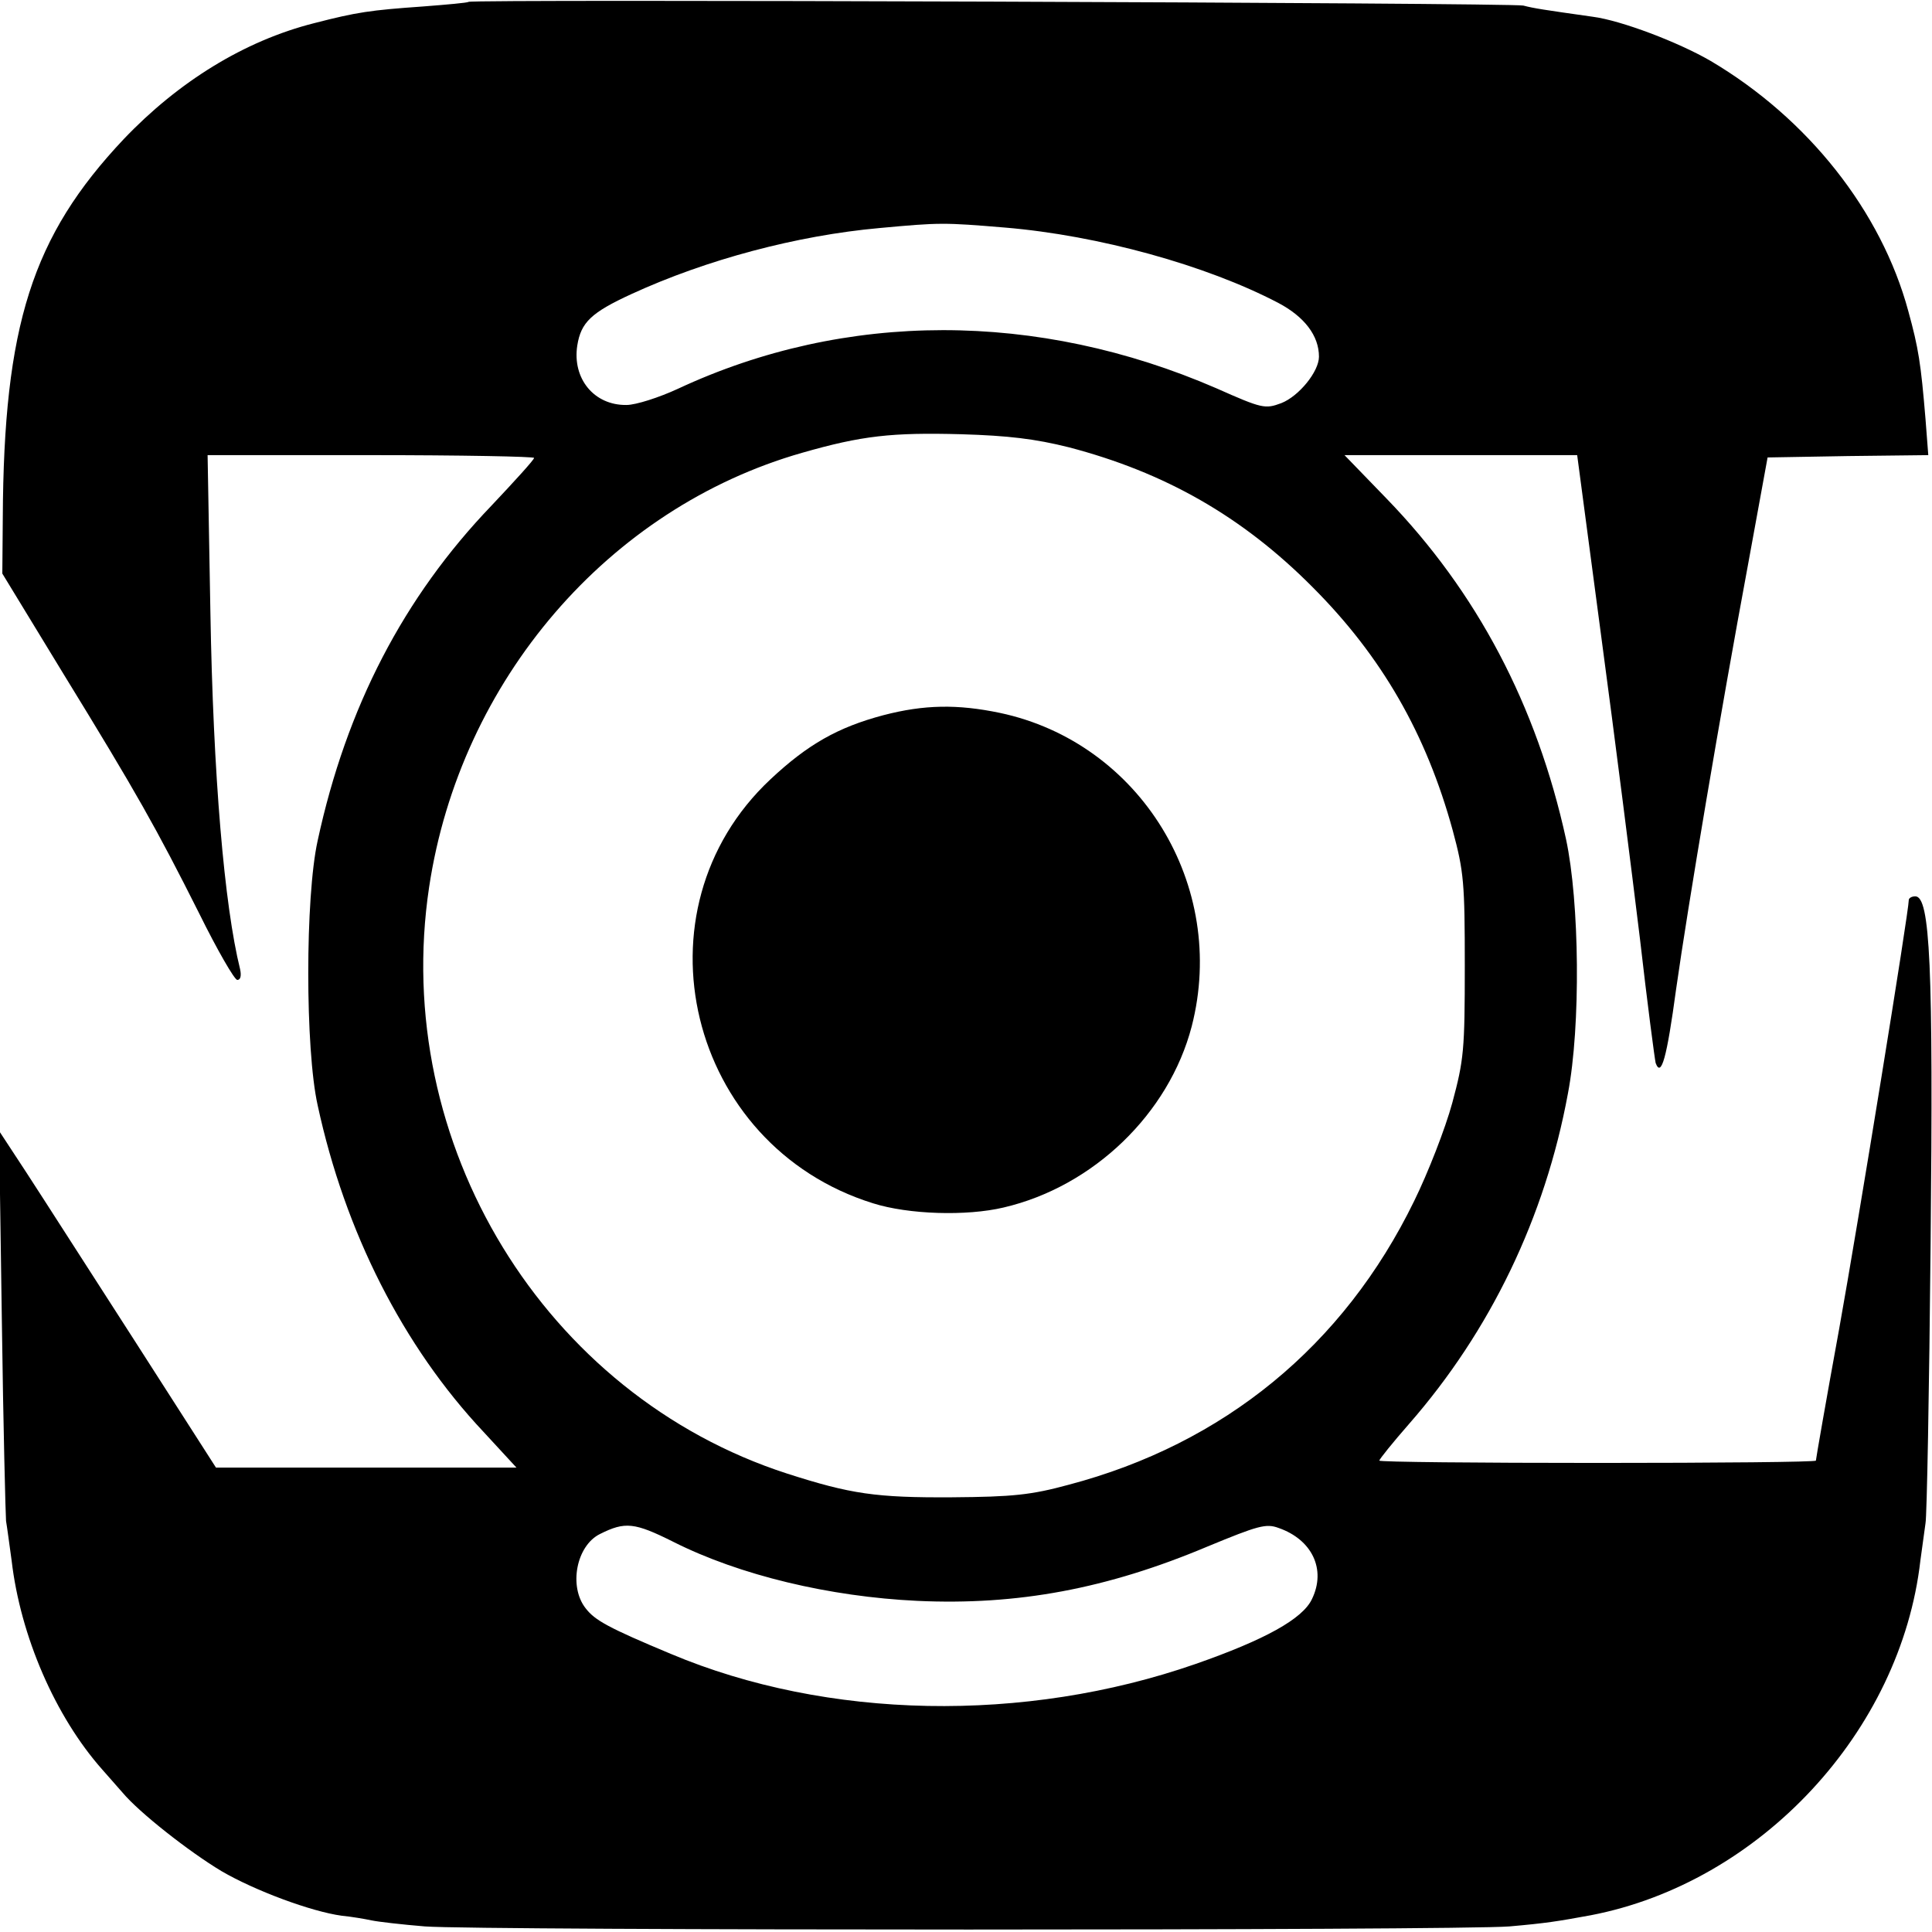
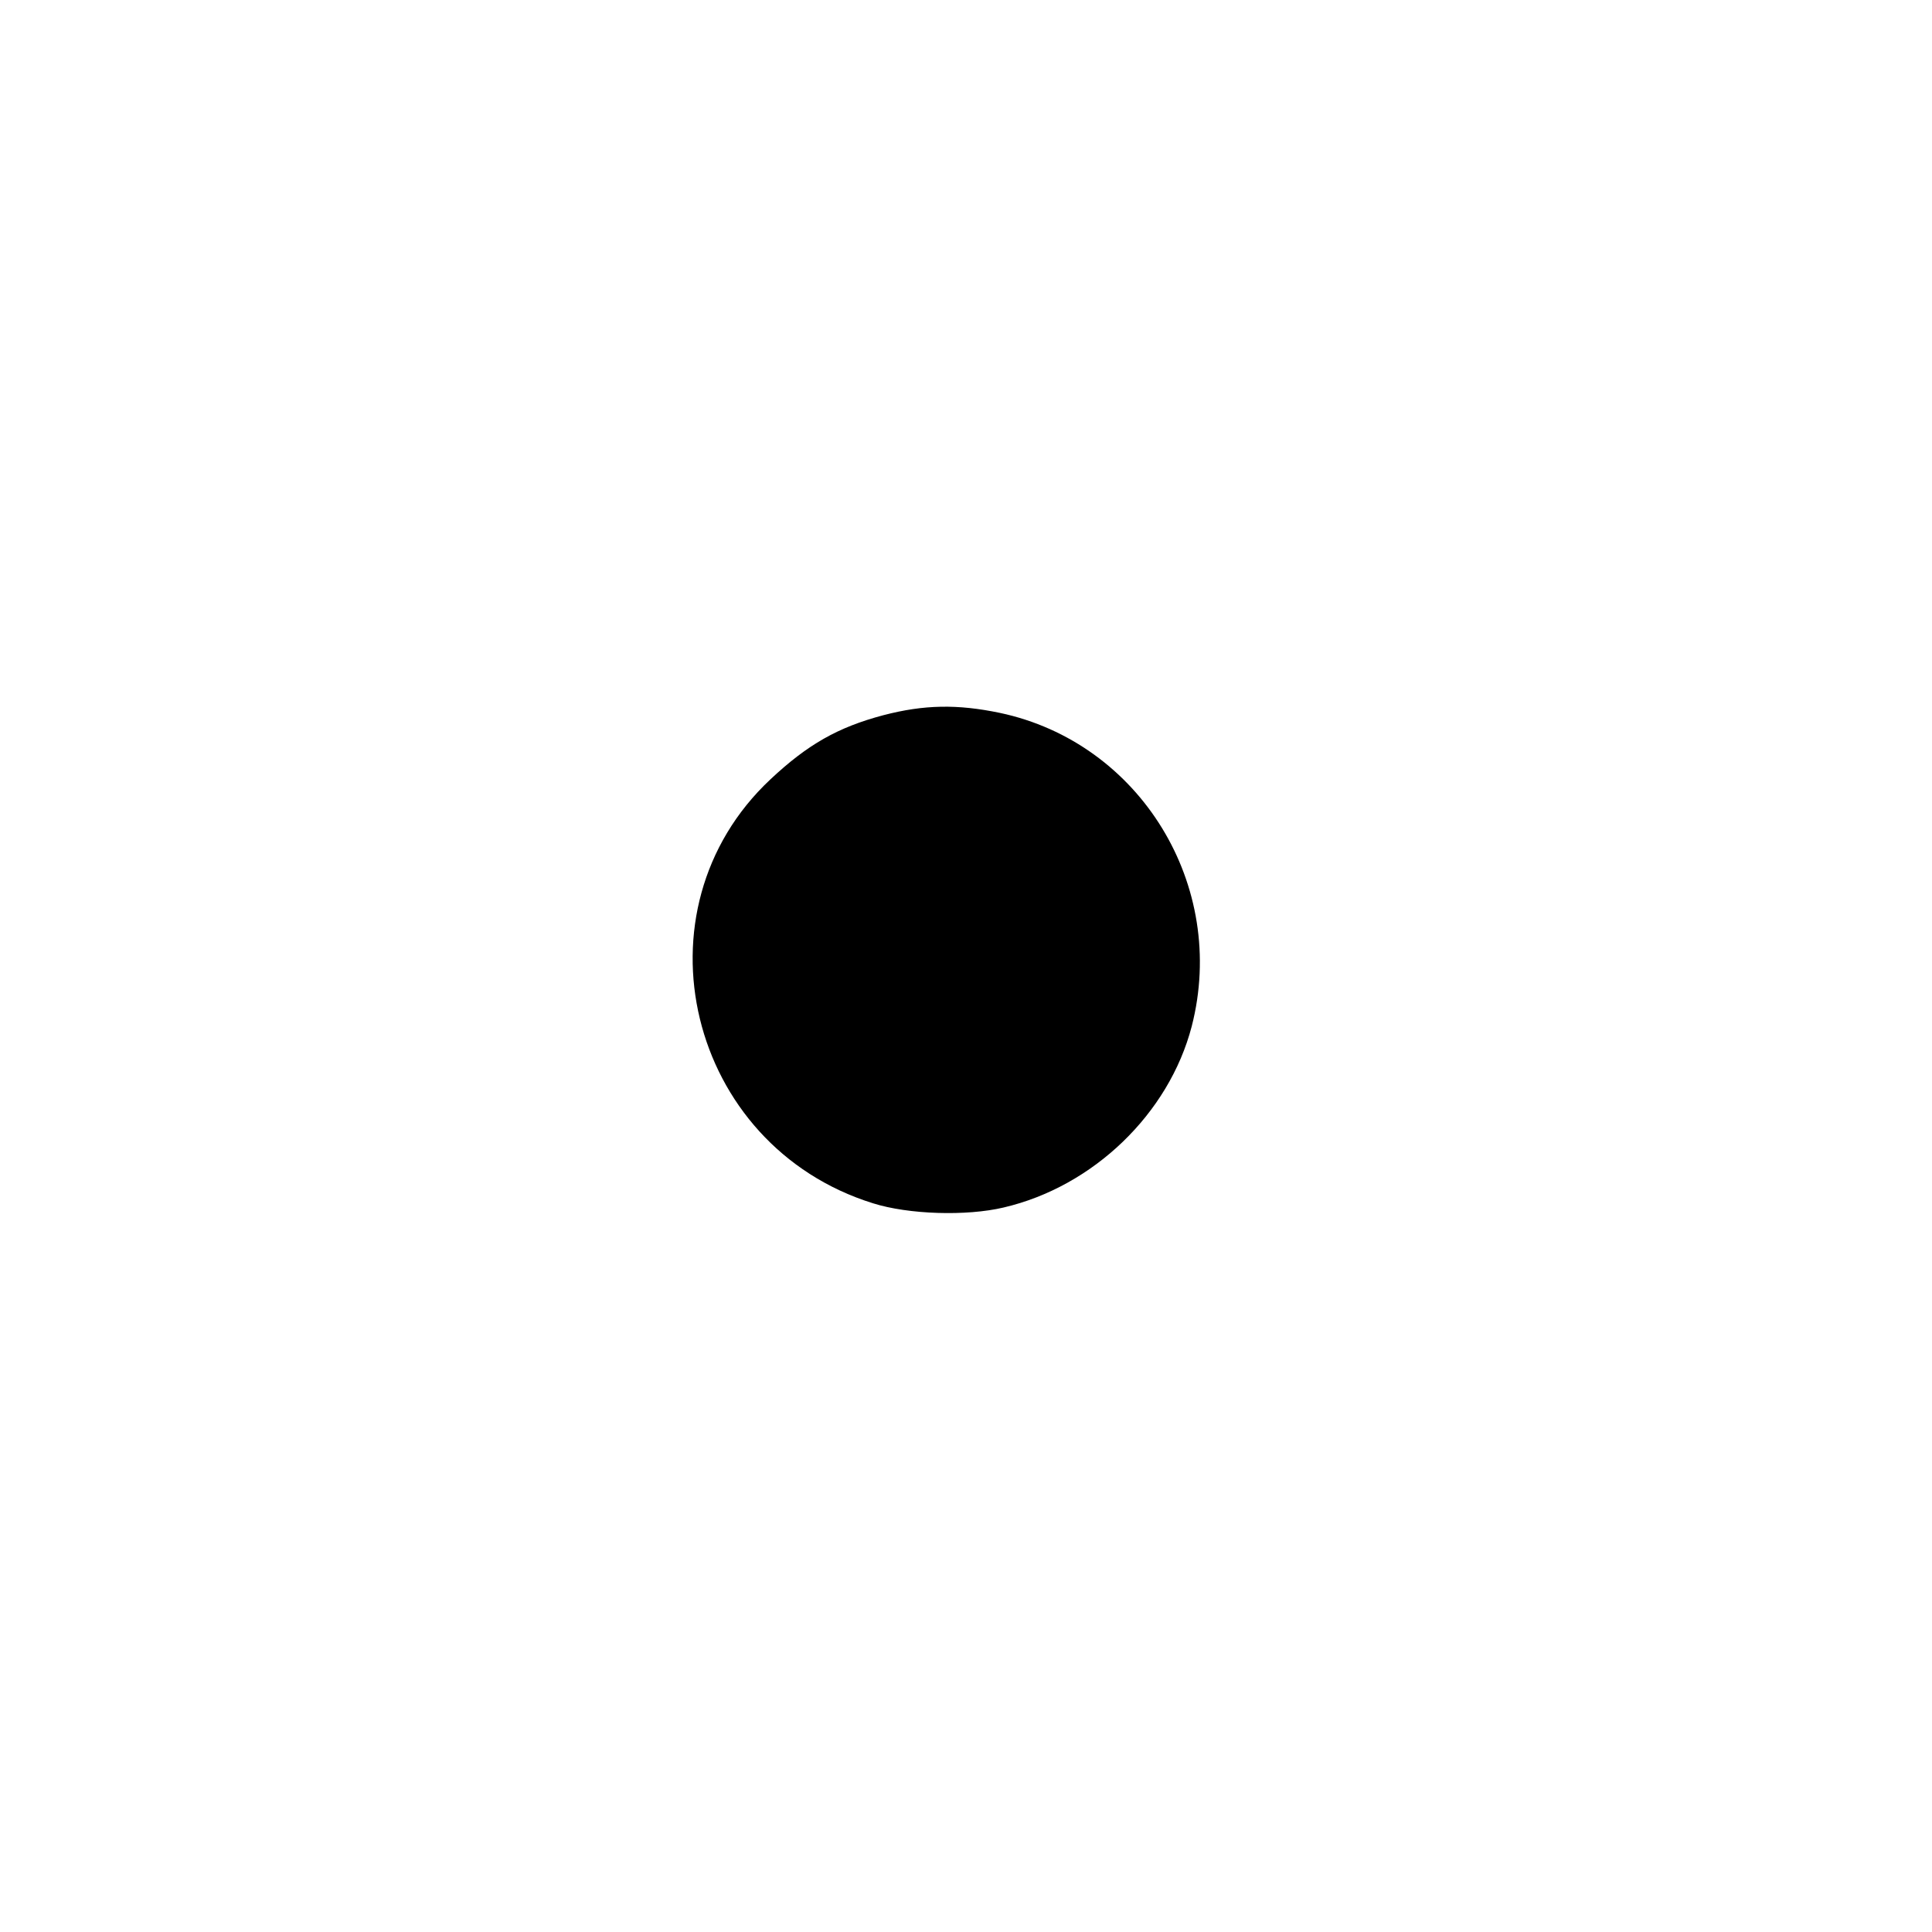
<svg xmlns="http://www.w3.org/2000/svg" version="1.0" width="416pt" height="416pt" viewBox="0 0 416 416" preserveAspectRatio="xMidYMid meet">
  <g transform="translate(0,416) scale(0.1,-0.1)" fill="#000000" stroke="none">
-     <path d="M1009 4156 c-2 -2 -47 -6 -99 -10 -113 -8 -141 -12 -234 -36 -150 -38 -292 -126 -410 -250 -197 -209 -258 -401 -260 -815 l-1 -120 131 -215 c159 -259 200 -332 293 -517 39 -79 76 -143 82 -143 7 0 9 9 6 23 -34 137 -58 417 -64 770 l-6 337 351 0 c194 0 352 -3 352 -6 0 -4 -42 -50 -92 -103 -189 -197 -312 -434 -374 -721 -27 -122 -27 -449 0 -570 59 -273 184 -519 357 -703 l71 -77 -324 0 -323 0 -175 273 c-96 149 -201 313 -233 362 l-59 90 6 -410 c3 -225 8 -419 9 -430 2 -11 7 -49 12 -85 19 -163 94 -336 195 -450 12 -14 32 -36 44 -50 36 -43 143 -127 213 -169 72 -42 193 -87 259 -96 21 -2 50 -7 64 -10 14 -3 66 -9 115 -13 118 -9 2225 -9 2335 0 80 7 104 11 175 24 365 70 668 396 710 764 4 30 9 66 11 80 3 14 8 285 11 602 6 600 -1 748 -33 748 -8 0 -14 -4 -14 -8 0 -25 -108 -690 -150 -924 -28 -153 -50 -280 -50 -283 0 -3 -211 -5 -470 -5 -258 0 -470 2 -470 5 0 3 29 39 64 79 175 200 293 445 342 711 28 146 25 413 -4 548 -63 288 -192 533 -387 734 l-90 93 250 0 251 0 52 -392 c29 -216 66 -508 83 -648 16 -140 32 -261 34 -269 12 -32 24 11 44 159 26 183 95 592 155 915 l42 230 173 3 173 2 -6 78 c-10 120 -15 152 -37 232 -58 215 -216 415 -426 539 -69 40 -192 87 -254 95 -106 15 -126 18 -149 24 -26 6 -2264 14 -2271 8z m1155 -486 c202 -17 433 -81 588 -162 57 -30 88 -71 88 -116 0 -32 -43 -85 -81 -100 -35 -13 -41 -12 -140 32 -385 167 -799 167 -1159 -1 -41 -19 -91 -35 -111 -35 -70 -1 -117 57 -106 128 8 50 30 71 117 111 161 74 356 126 534 142 130 12 138 12 270 1z m137 -473 c207 -54 374 -149 525 -301 149 -149 245 -316 302 -524 24 -89 26 -113 26 -292 0 -181 -2 -202 -27 -295 -15 -55 -52 -150 -82 -211 -152 -312 -410 -523 -744 -611 -81 -22 -120 -26 -251 -27 -164 -1 -218 7 -355 51 -523 169 -854 711 -771 1263 67 445 386 816 803 935 129 37 193 44 343 40 101 -3 159 -10 231 -28z m-851 -2357 c143 -72 336 -118 525 -127 216 -10 409 26 625 117 109 45 126 50 153 40 72 -25 103 -89 72 -153 -20 -43 -102 -88 -251 -140 -368 -128 -793 -120 -1130 22 -134 56 -163 72 -183 98 -37 47 -20 135 31 160 54 27 74 25 158 -17z" />
    <path d="M1902 2620 c-98 -26 -163 -63 -243 -138 -301 -282 -178 -789 221 -913 76 -24 201 -28 281 -9 193 45 356 202 405 390 78 303 -111 611 -413 675 -91 19 -163 18 -251 -5z" />
  </g>
</svg>